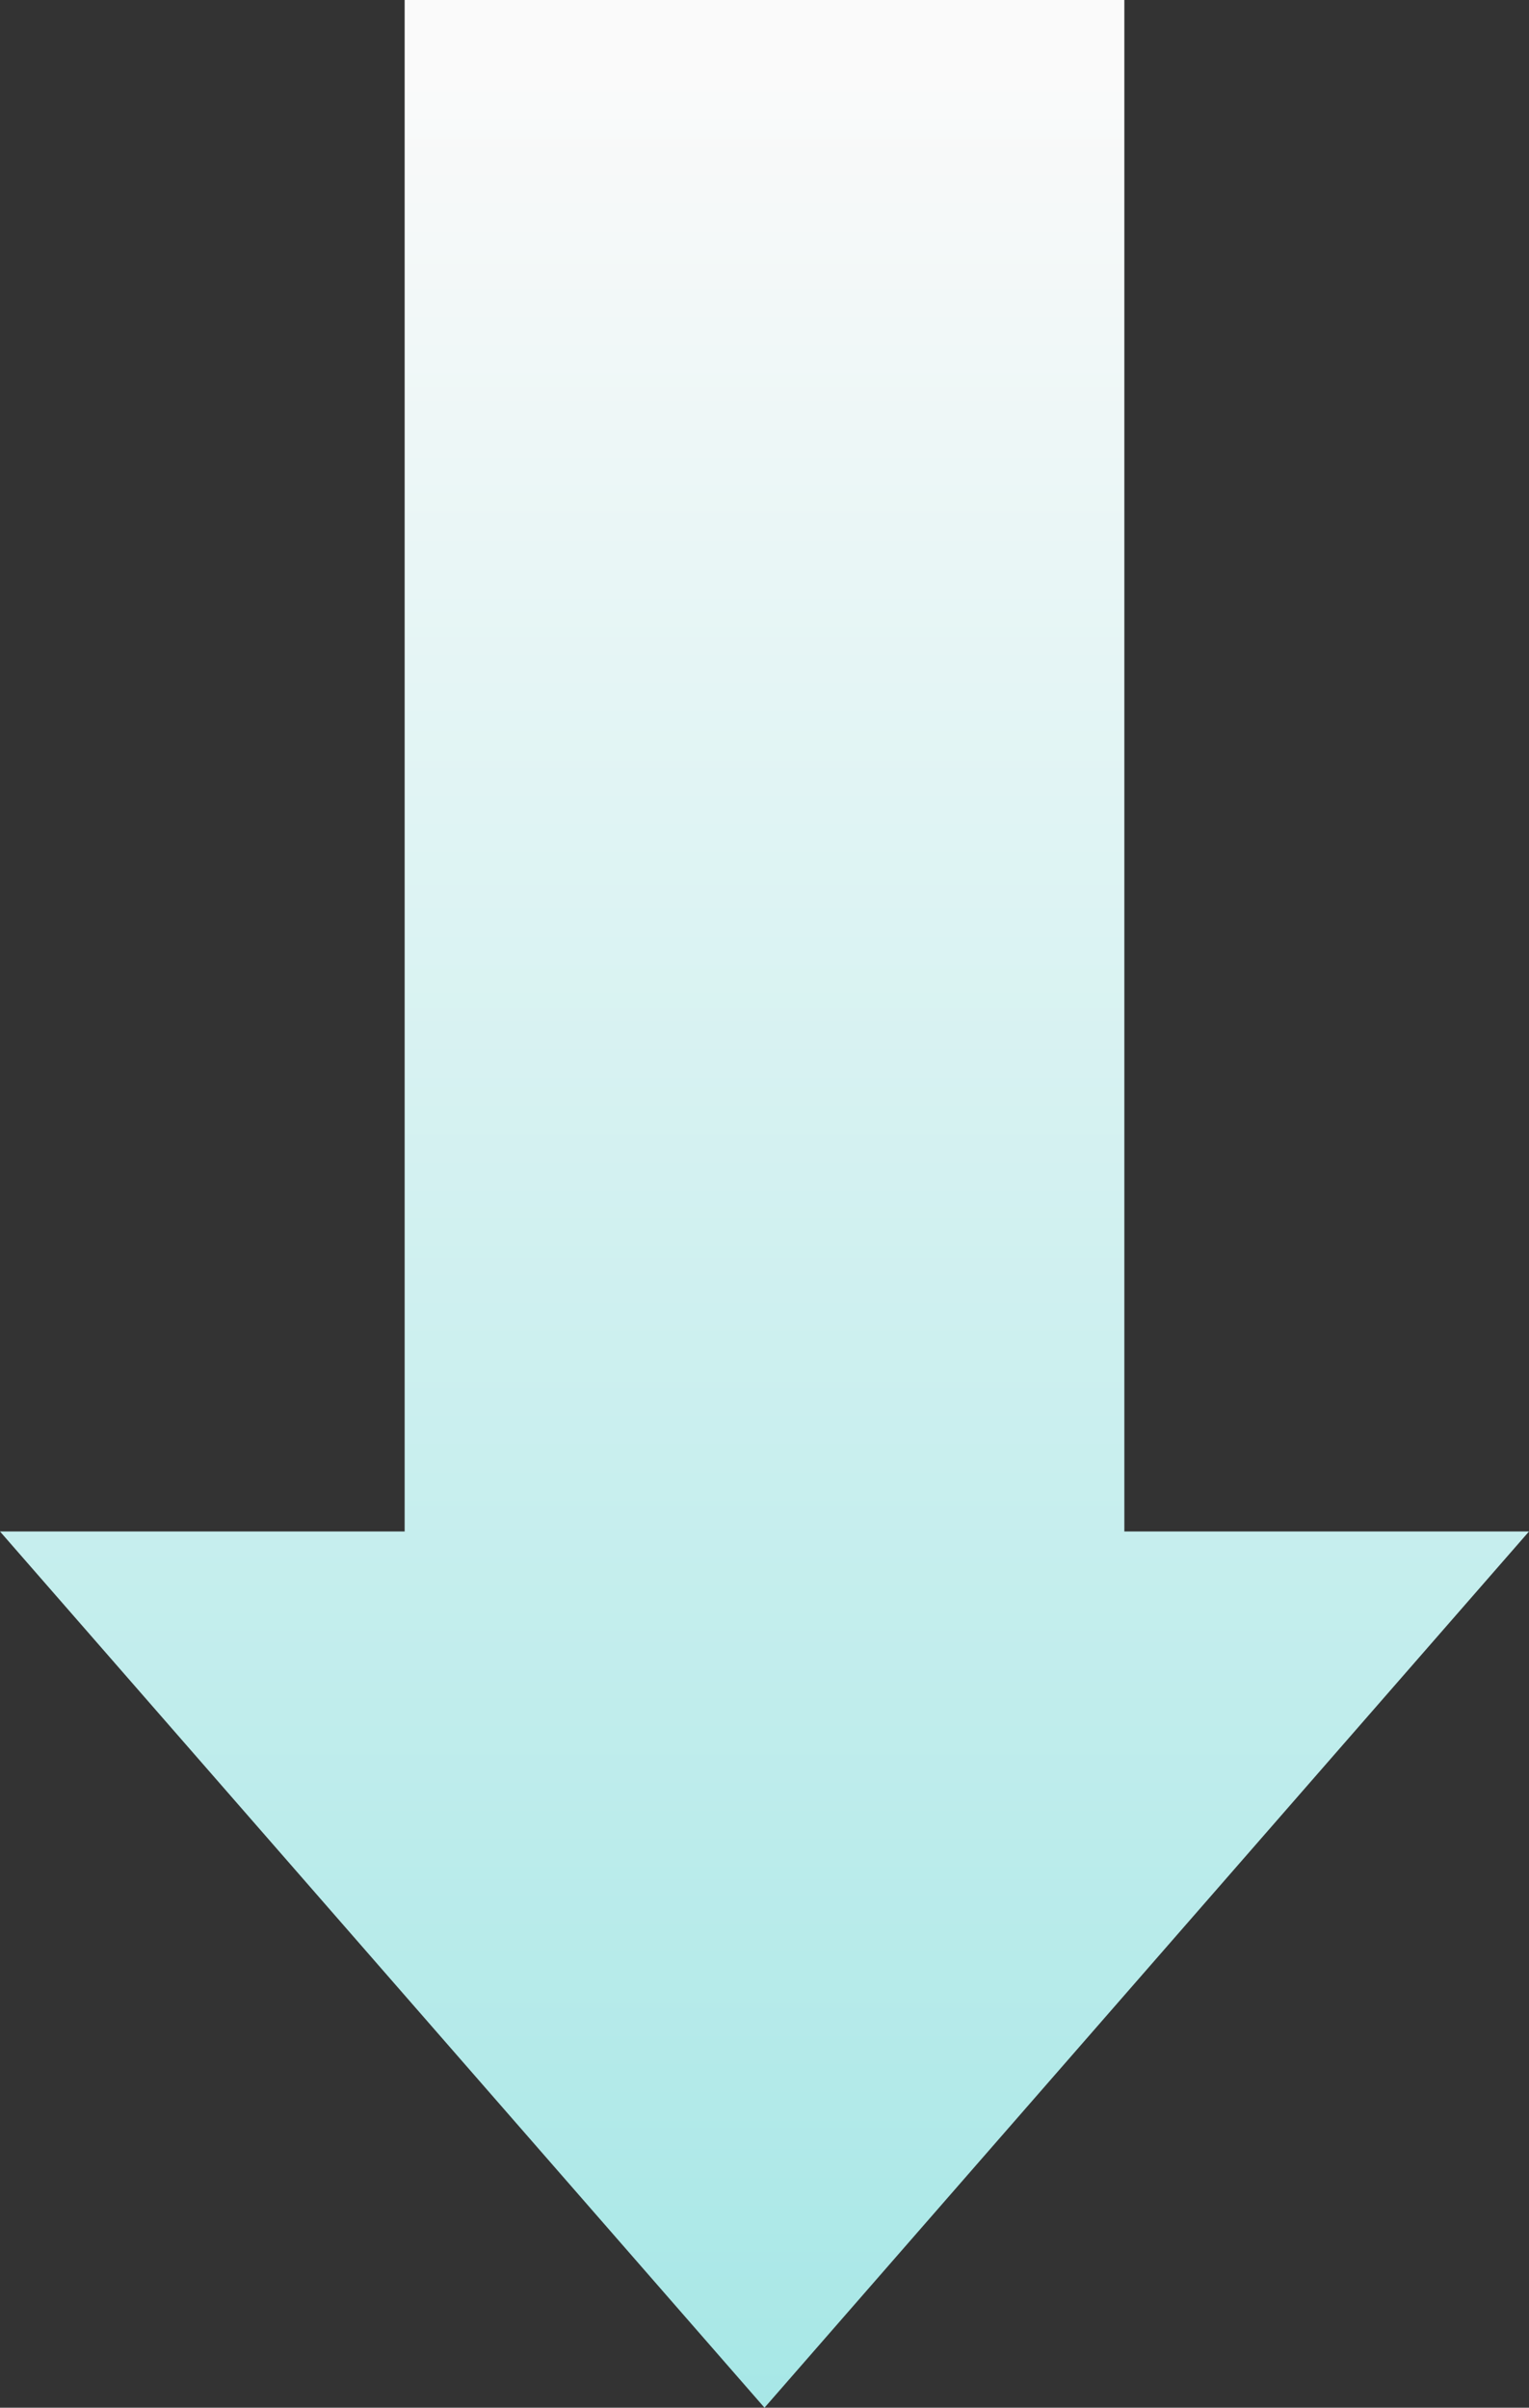
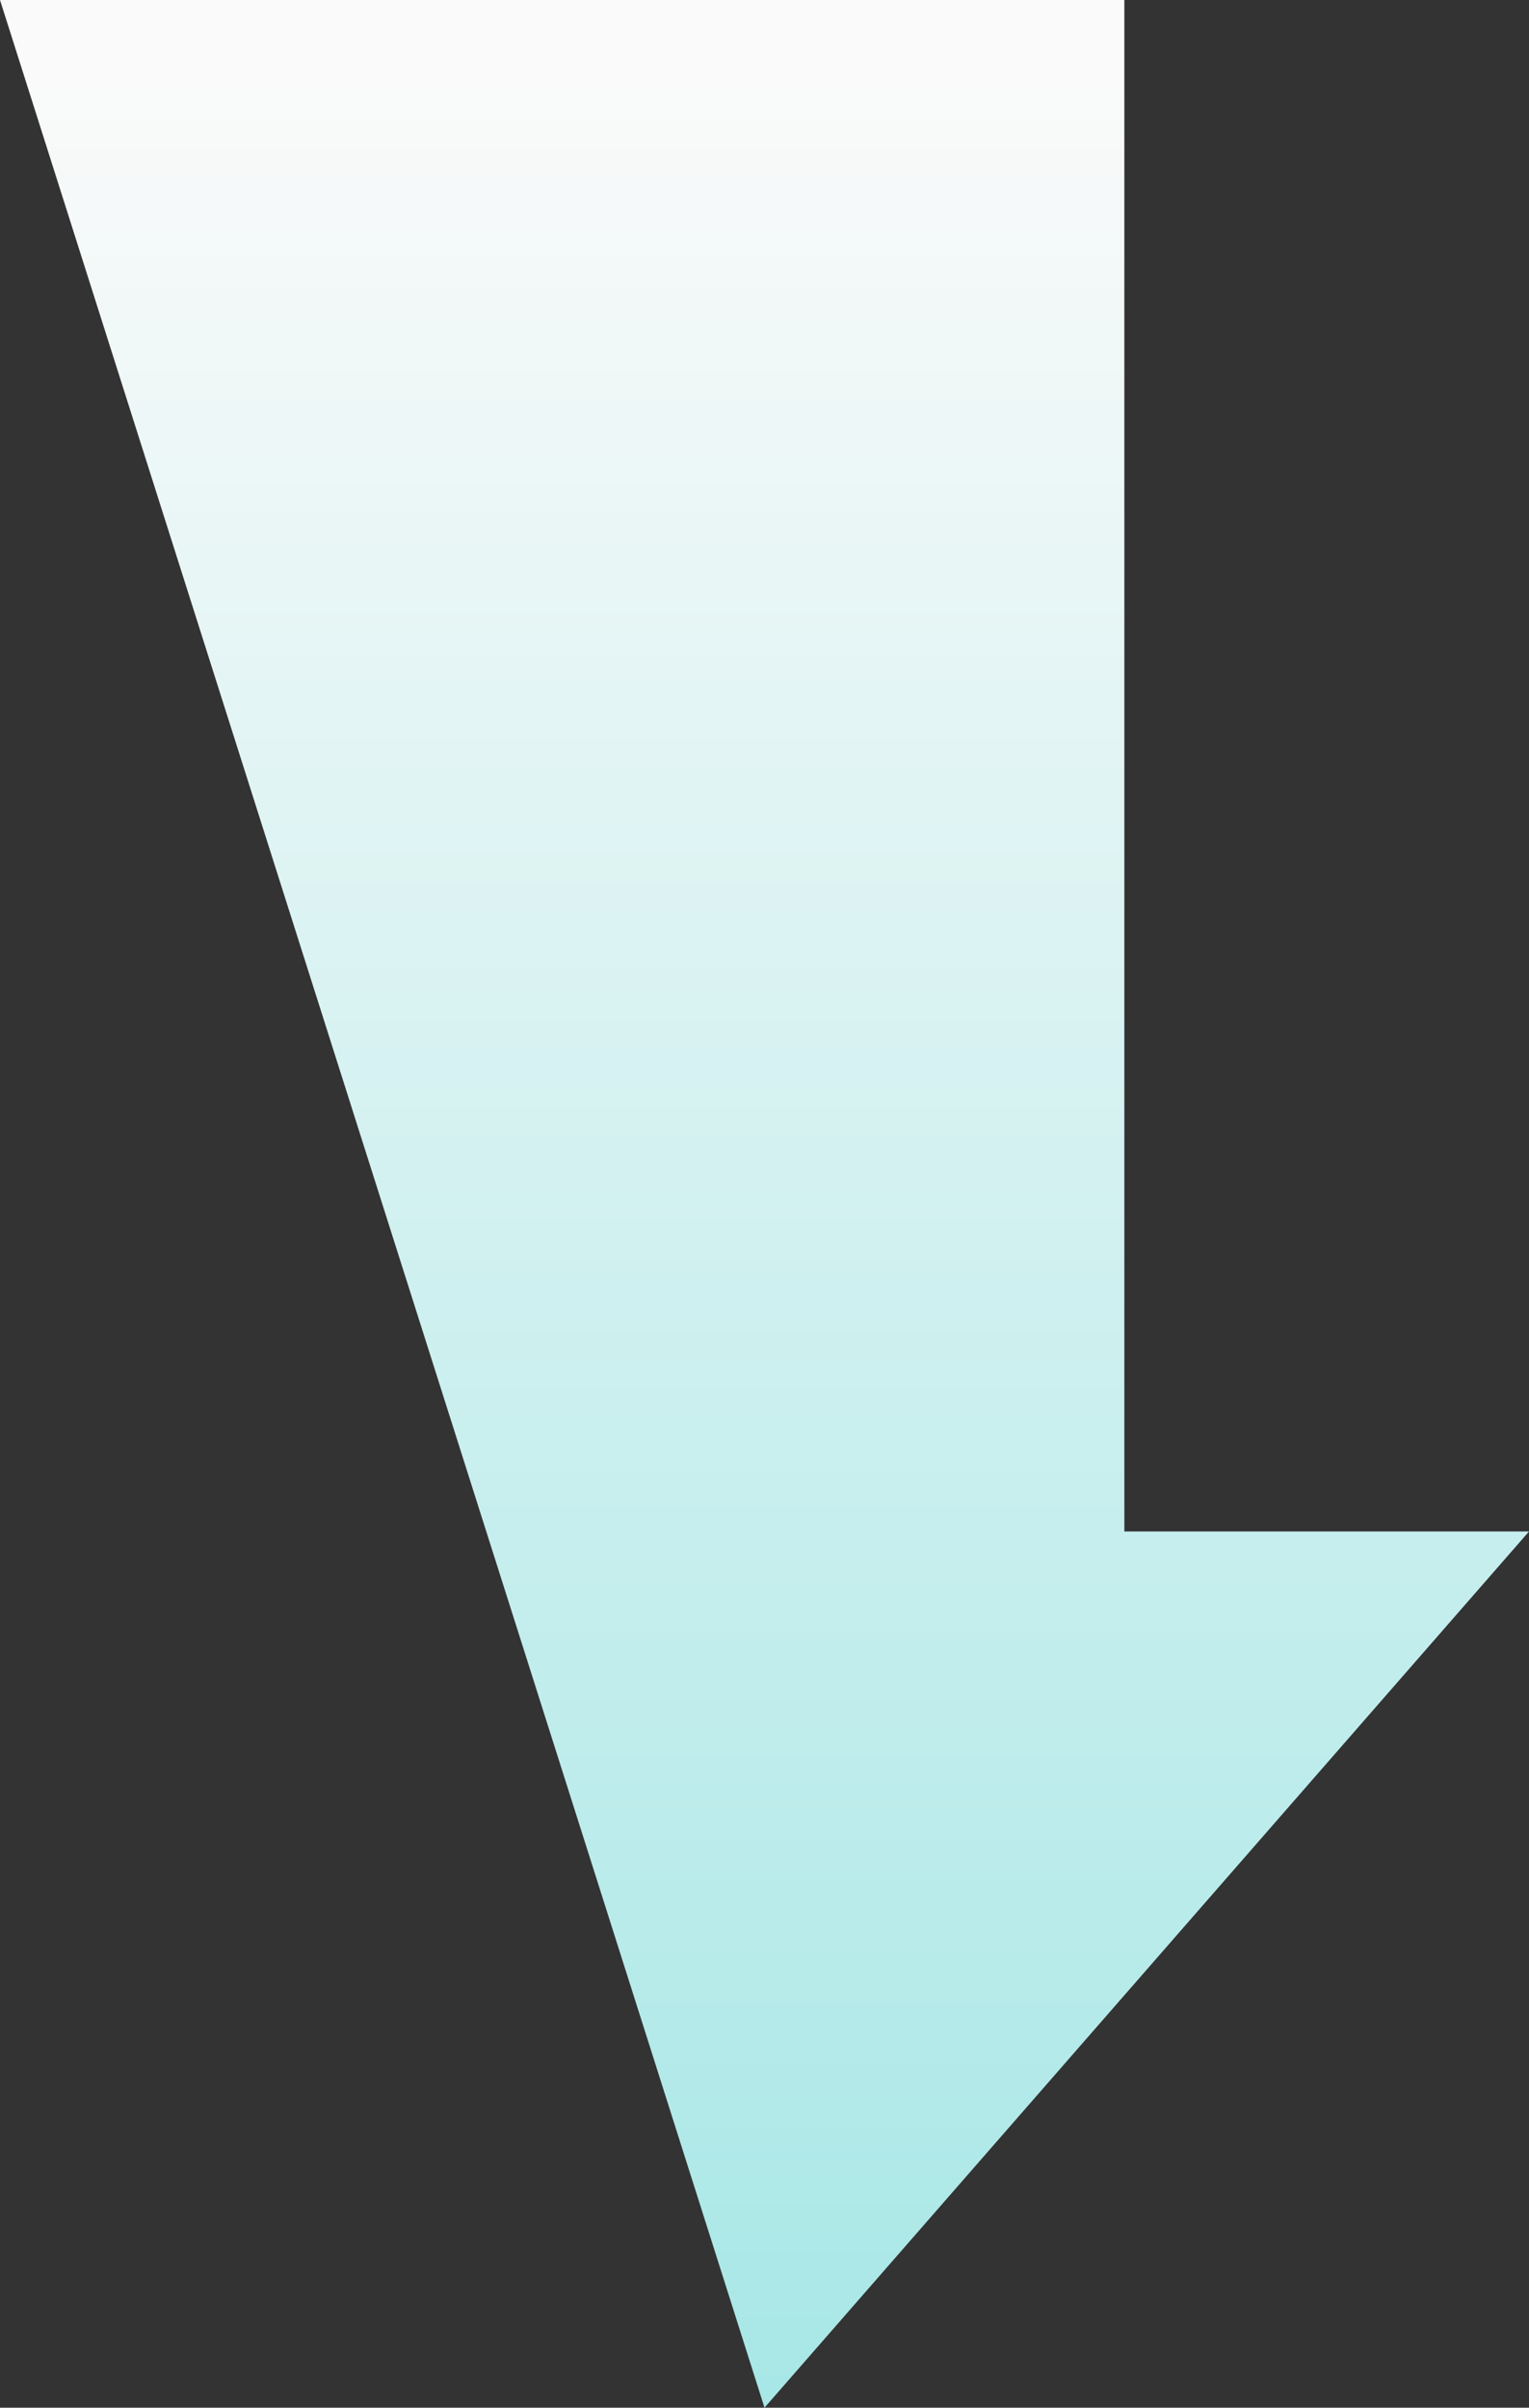
<svg xmlns="http://www.w3.org/2000/svg" width="40" height="63" viewBox="0 0 40 63" fill="none">
  <rect x="0" y="0" width="40" height="63" fill="#333333" stroke="none" />
-   <path d="M29.414 40.073V0H10.586v40.073H0L20 63l20-22.927H29.414z" fill="url(#28vpae6fba)" />
+   <path d="M29.414 40.073V0H10.586H0L20 63l20-22.927H29.414z" fill="url(#28vpae6fba)" />
  <defs>
    <linearGradient id="28vpae6fba" x1="18.14" y1="2" x2="18.14" y2="73.584" gradientUnits="userSpaceOnUse">
      <stop stop-color="#FAFAFA" />
      <stop offset="1" stop-color="#99E4E3" />
    </linearGradient>
  </defs>
</svg>